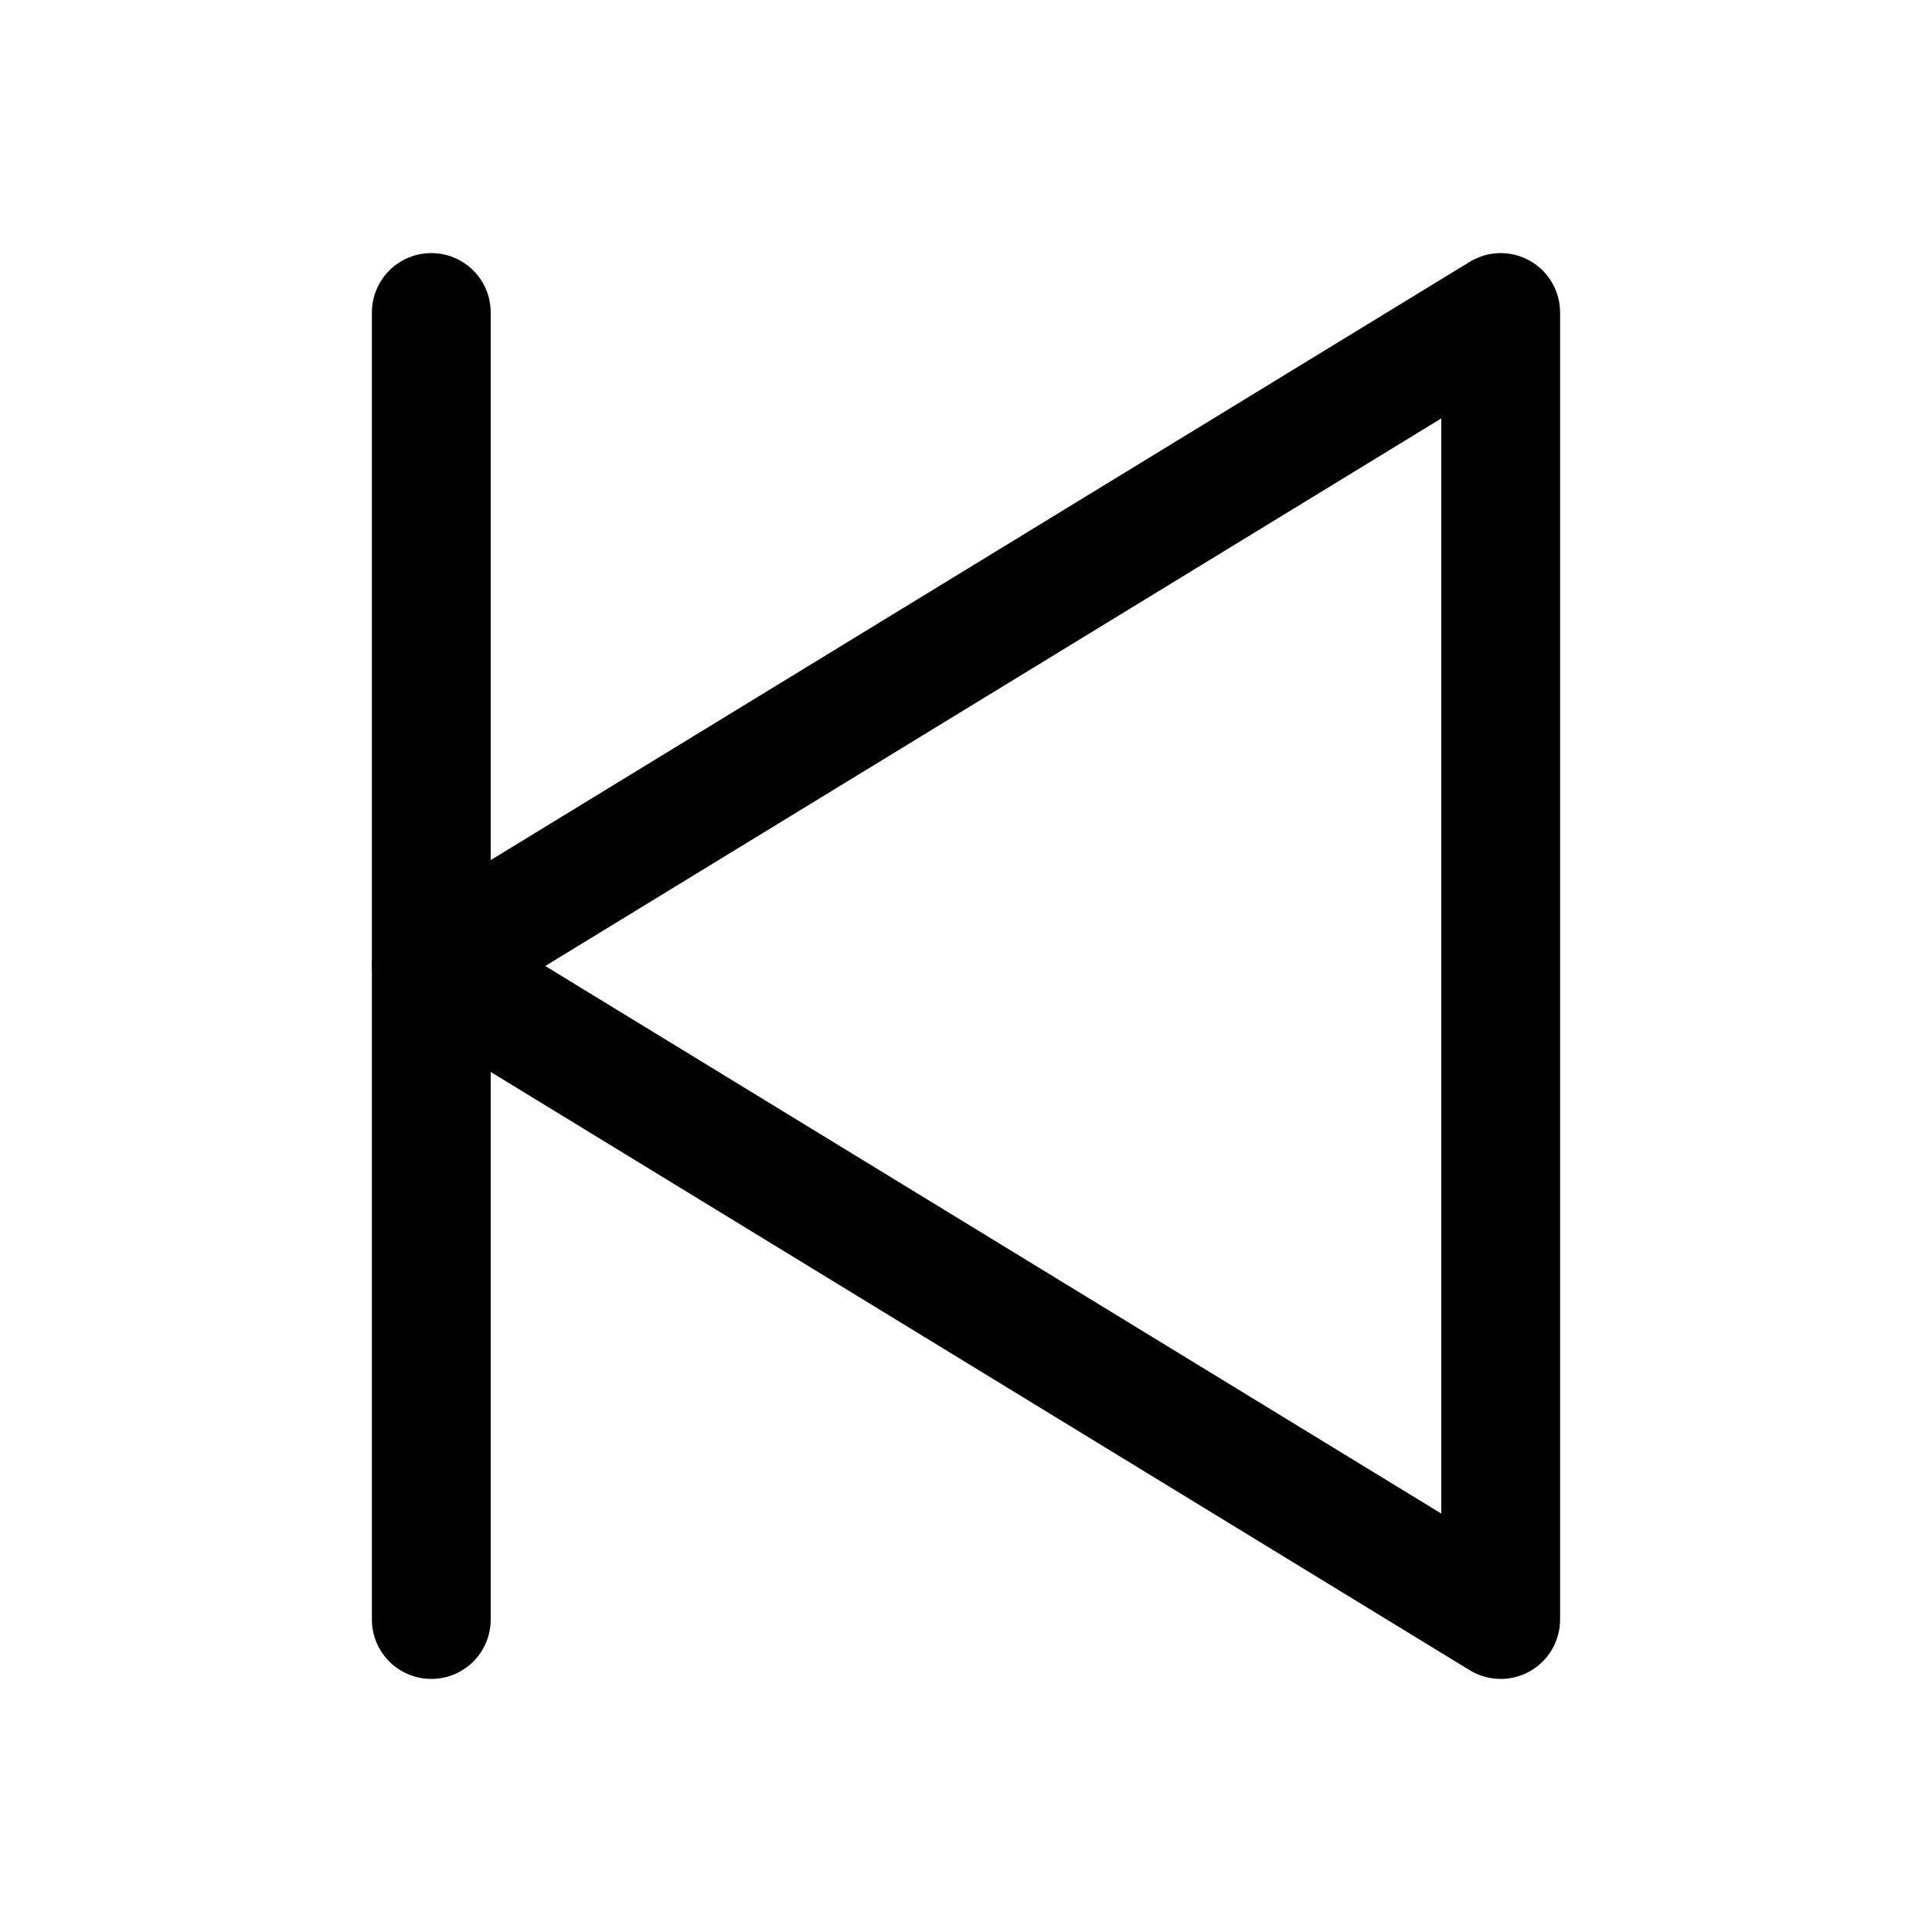
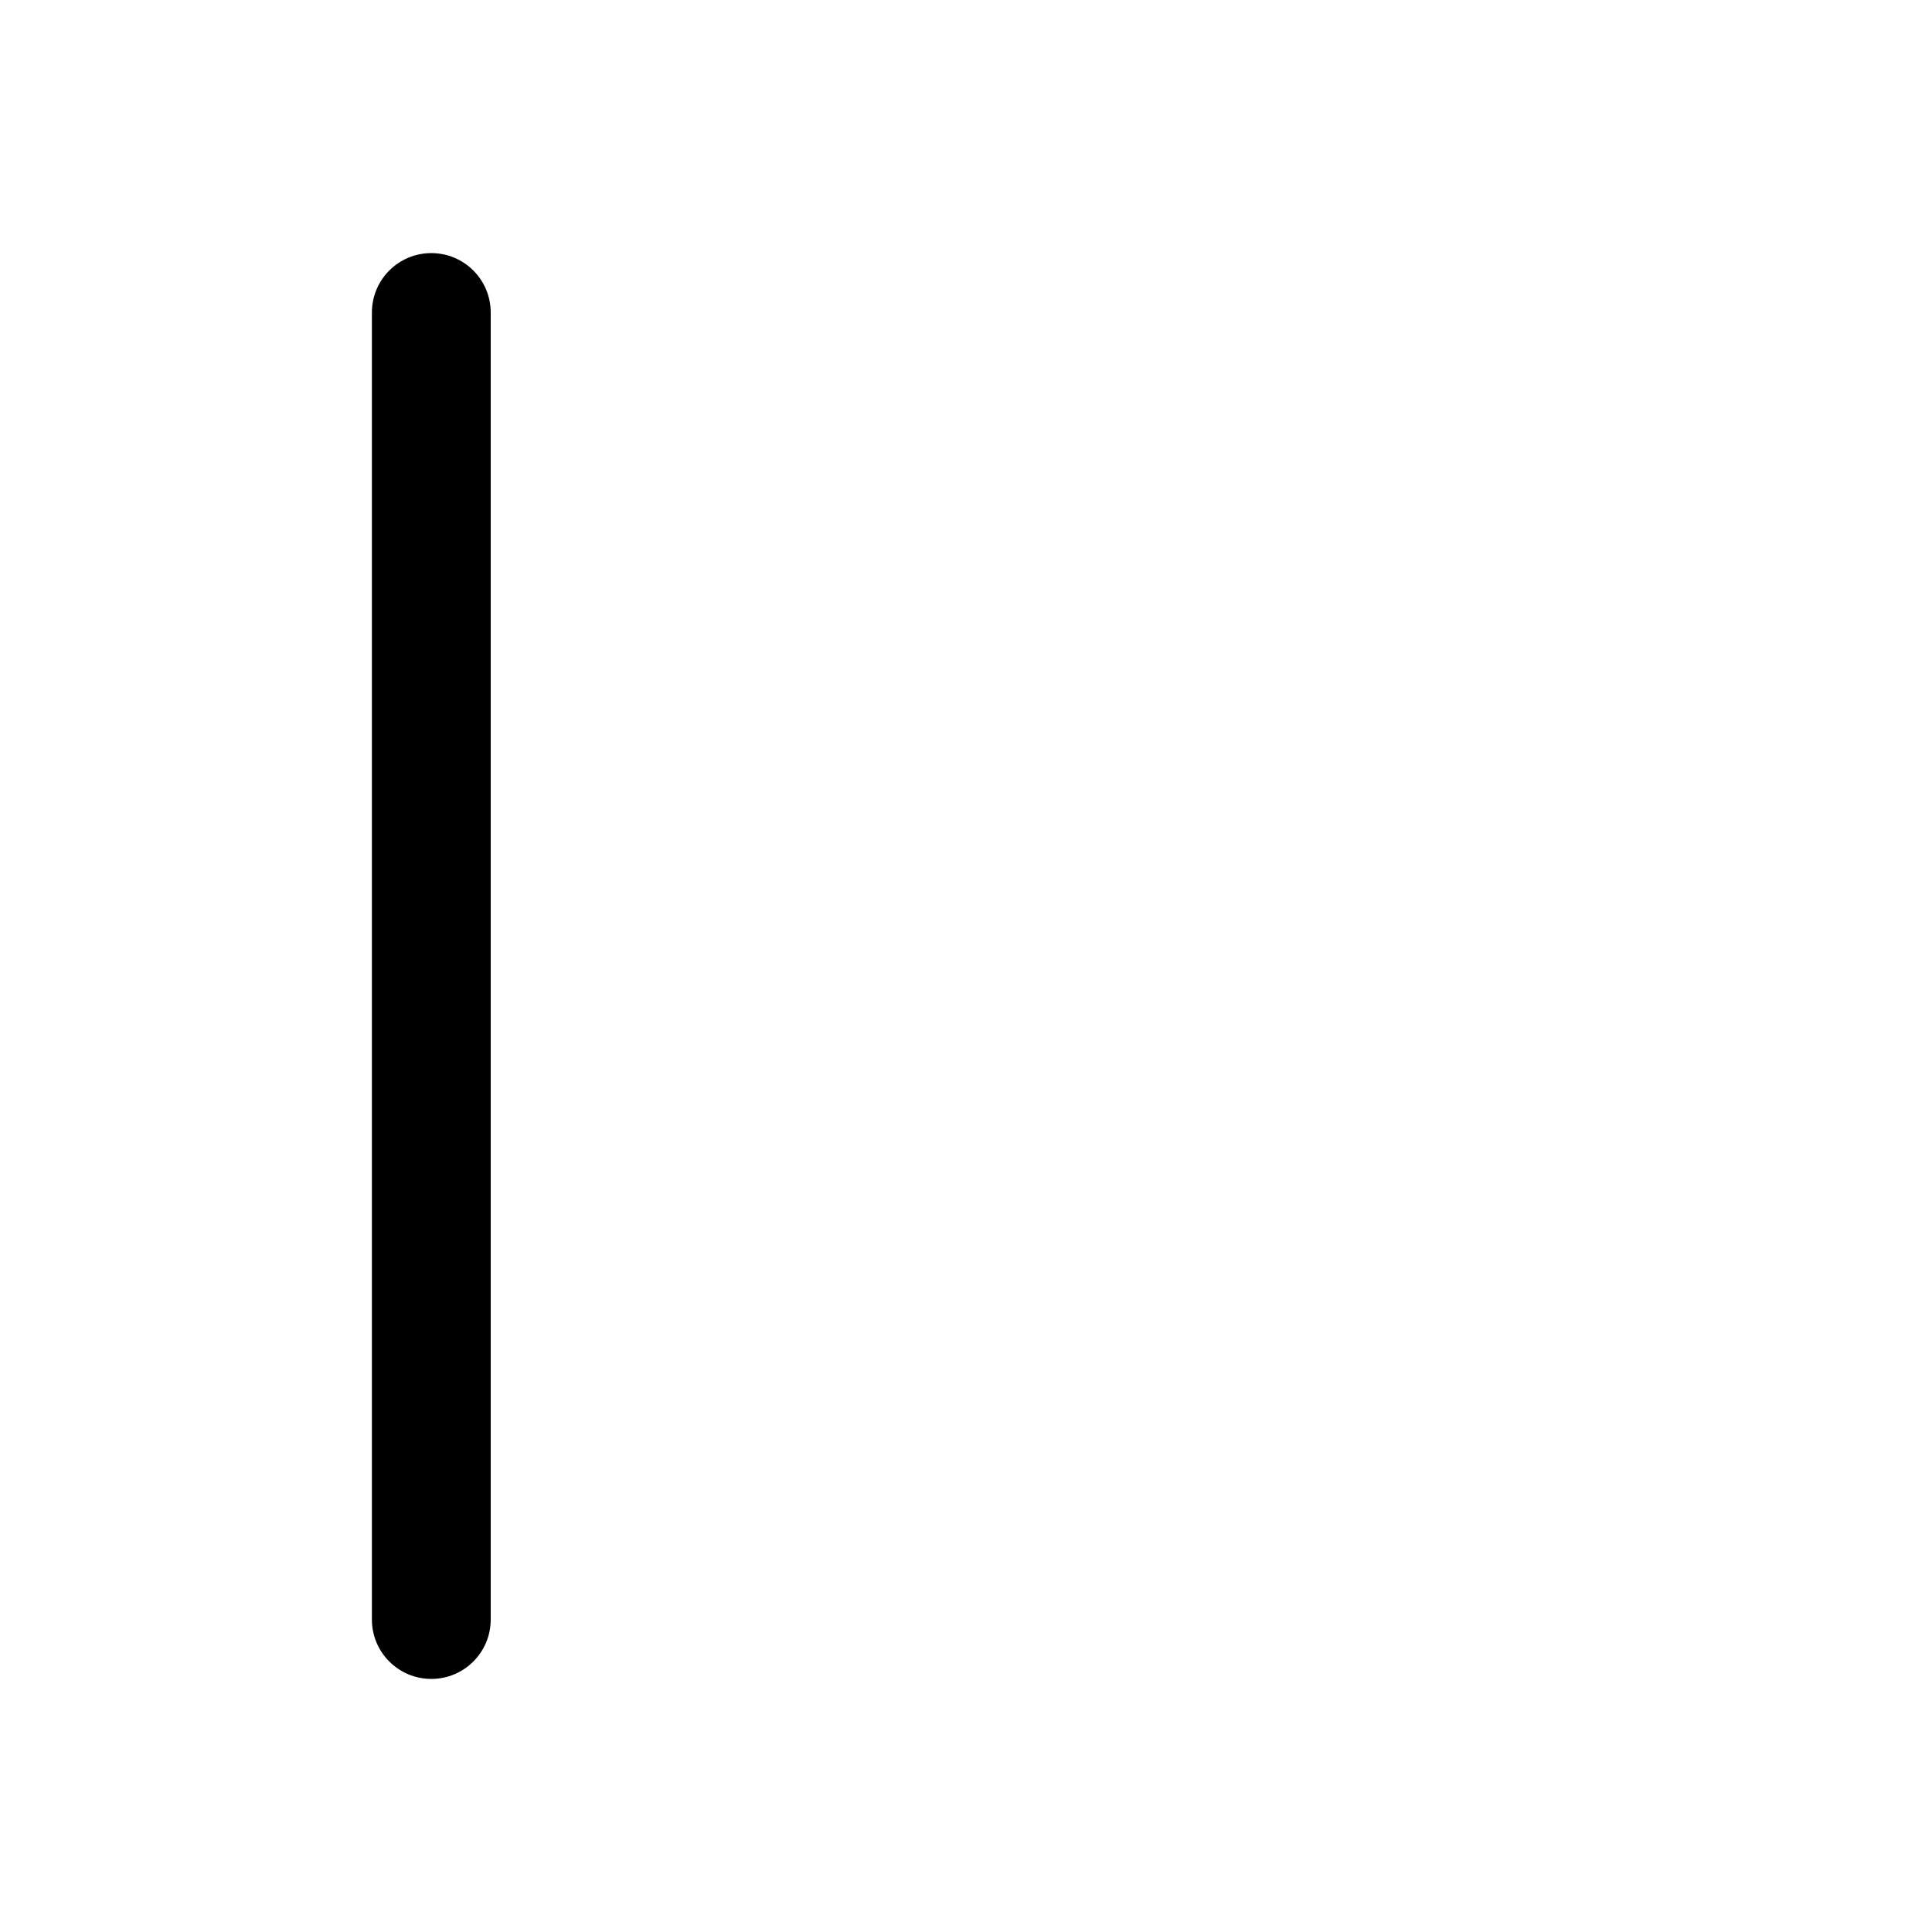
<svg xmlns="http://www.w3.org/2000/svg" fill="#000000" width="800px" height="800px" version="1.1" viewBox="144 144 512 512">
  <g>
-     <path d="m541.7 588.93c-2.844 0-5.688-0.77-8.211-2.305l-283.39-173.18c-4.672-2.867-7.531-7.957-7.531-13.438s2.859-10.57 7.535-13.438l283.39-173.18c4.875-2.977 10.934-3.082 15.914-0.293 4.961 2.781 8.035 8.031 8.035 13.727v346.37c0 5.695-3.074 10.945-8.043 13.73-2.394 1.348-5.055 2.016-7.699 2.016zm-253.2-188.93 237.45 145.11v-290.22z" />
    <path d="m258.3 588.93c-8.703 0-15.742-7.051-15.742-15.742v-346.37c0-8.695 7.043-15.742 15.742-15.742 8.703 0 15.742 7.051 15.742 15.742v346.37c0.004 8.699-7.039 15.746-15.742 15.746z" />
  </g>
</svg>